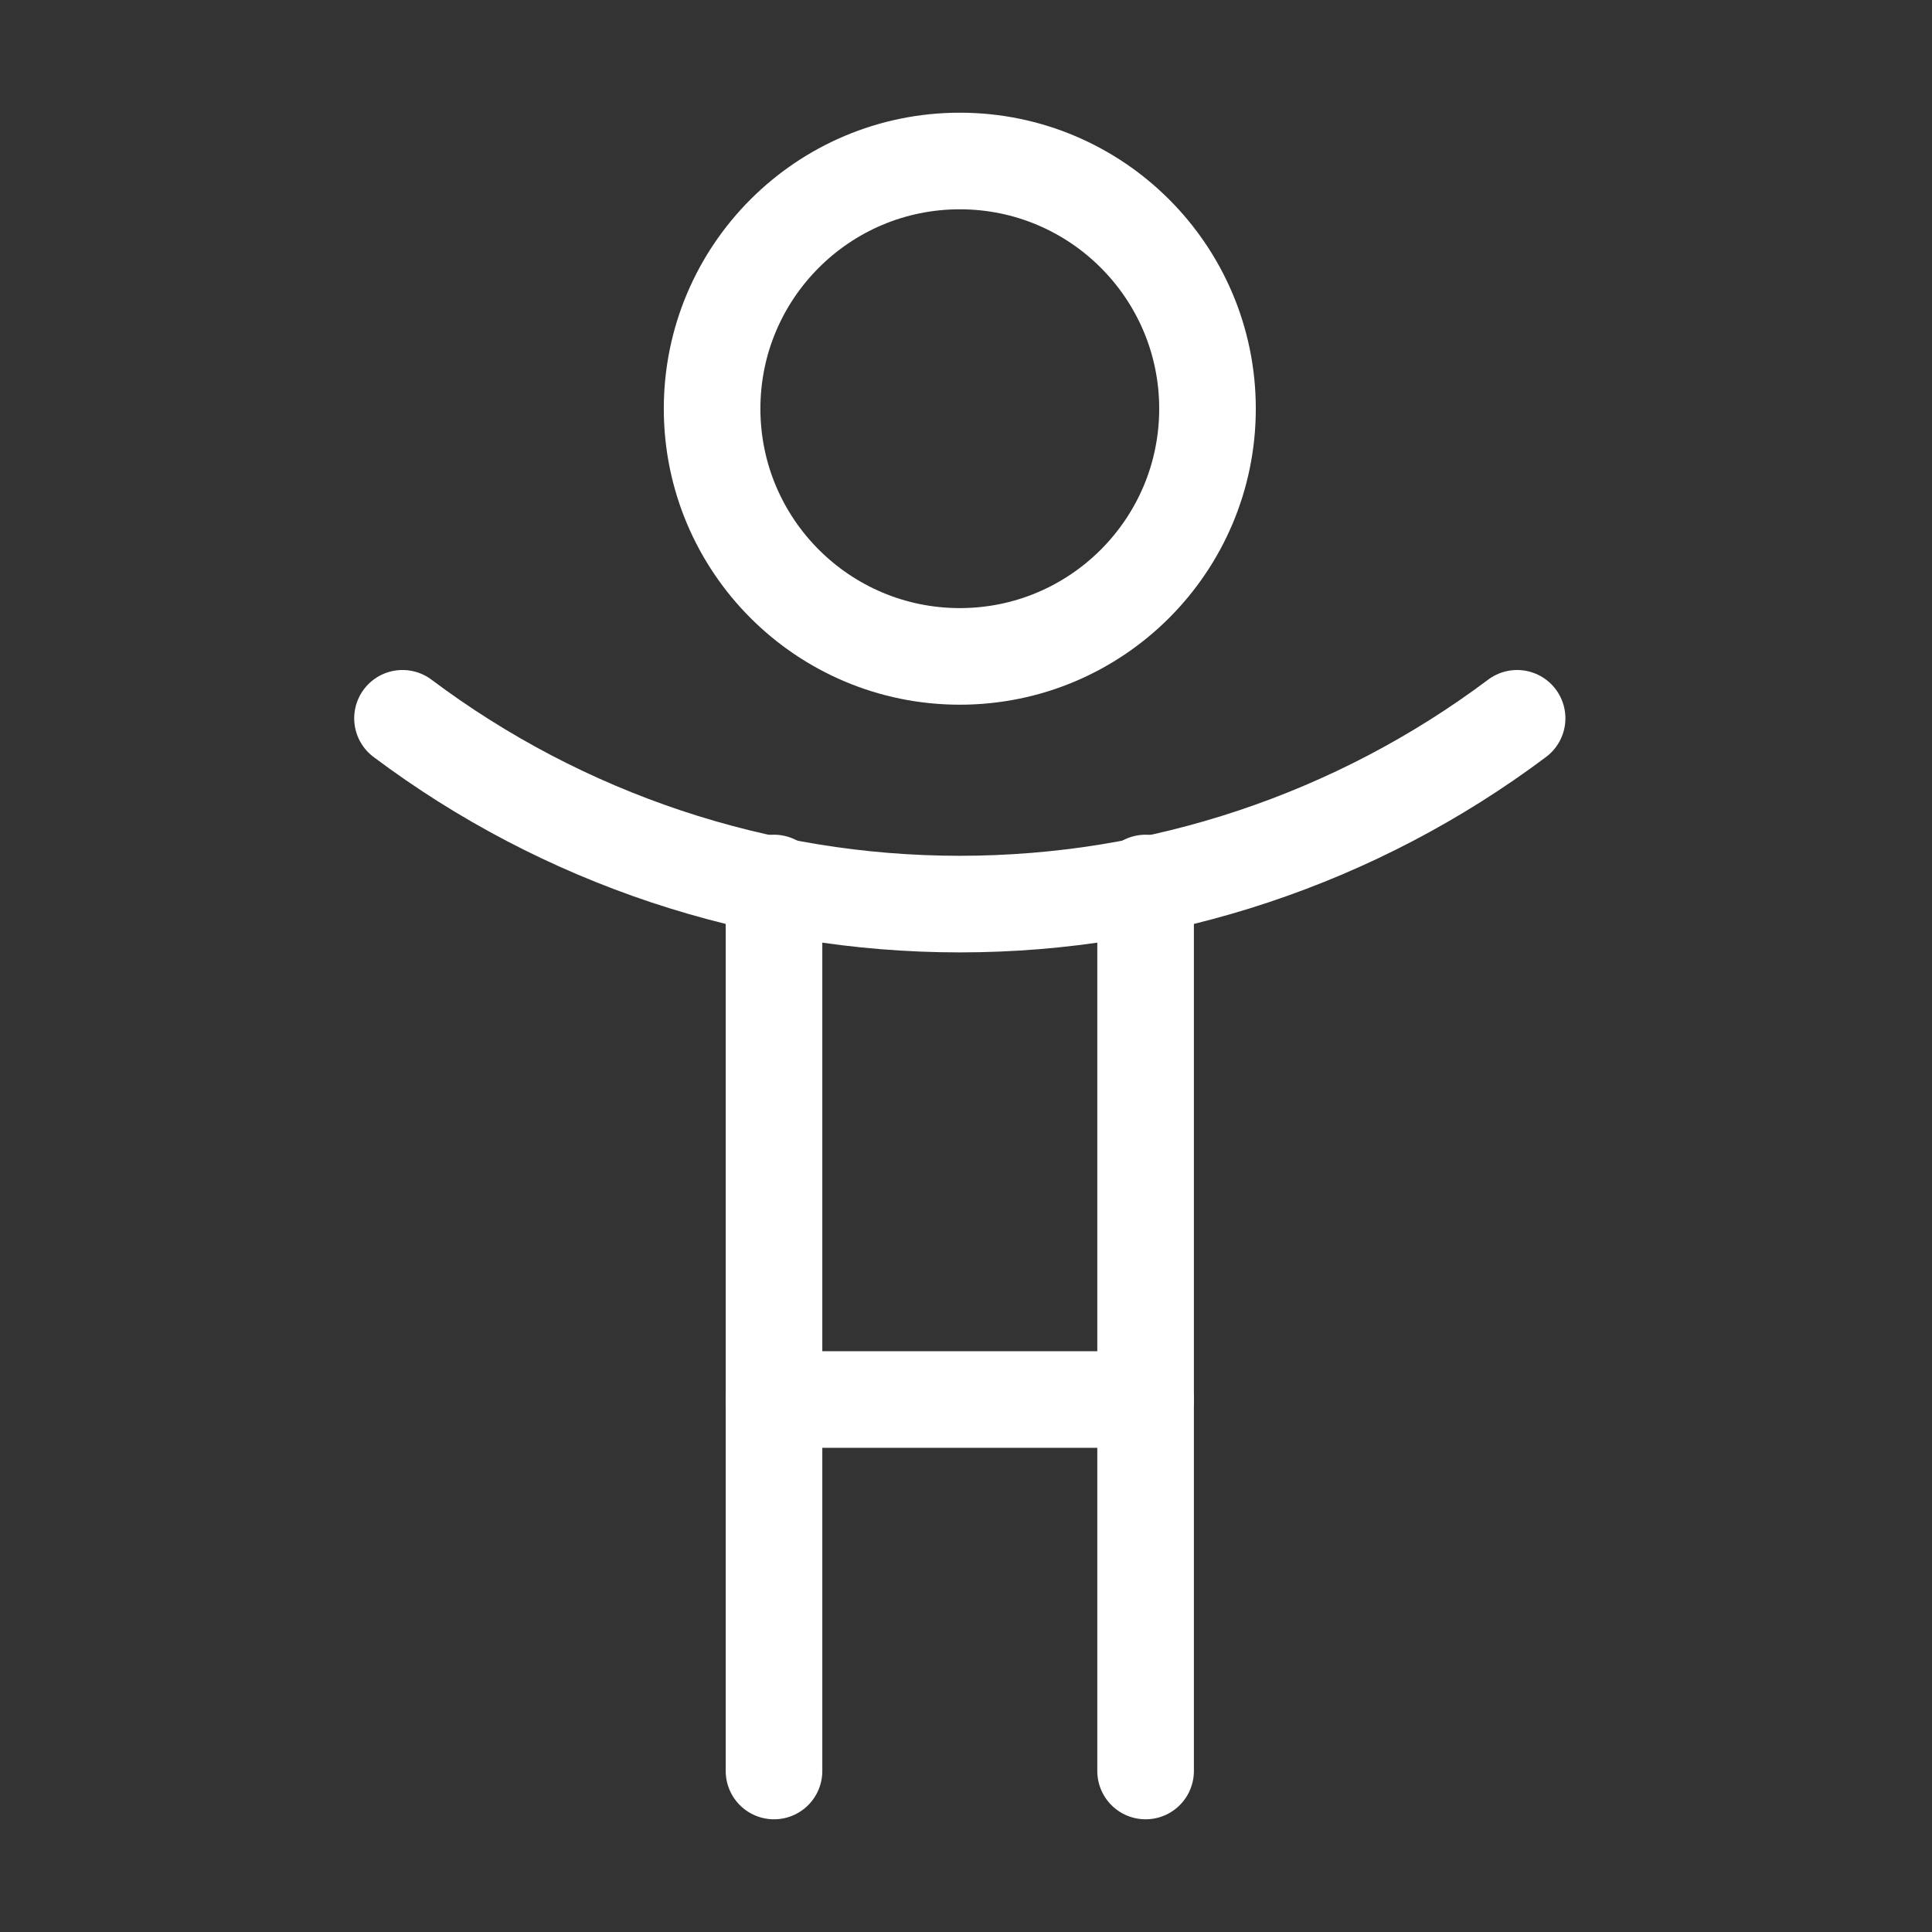
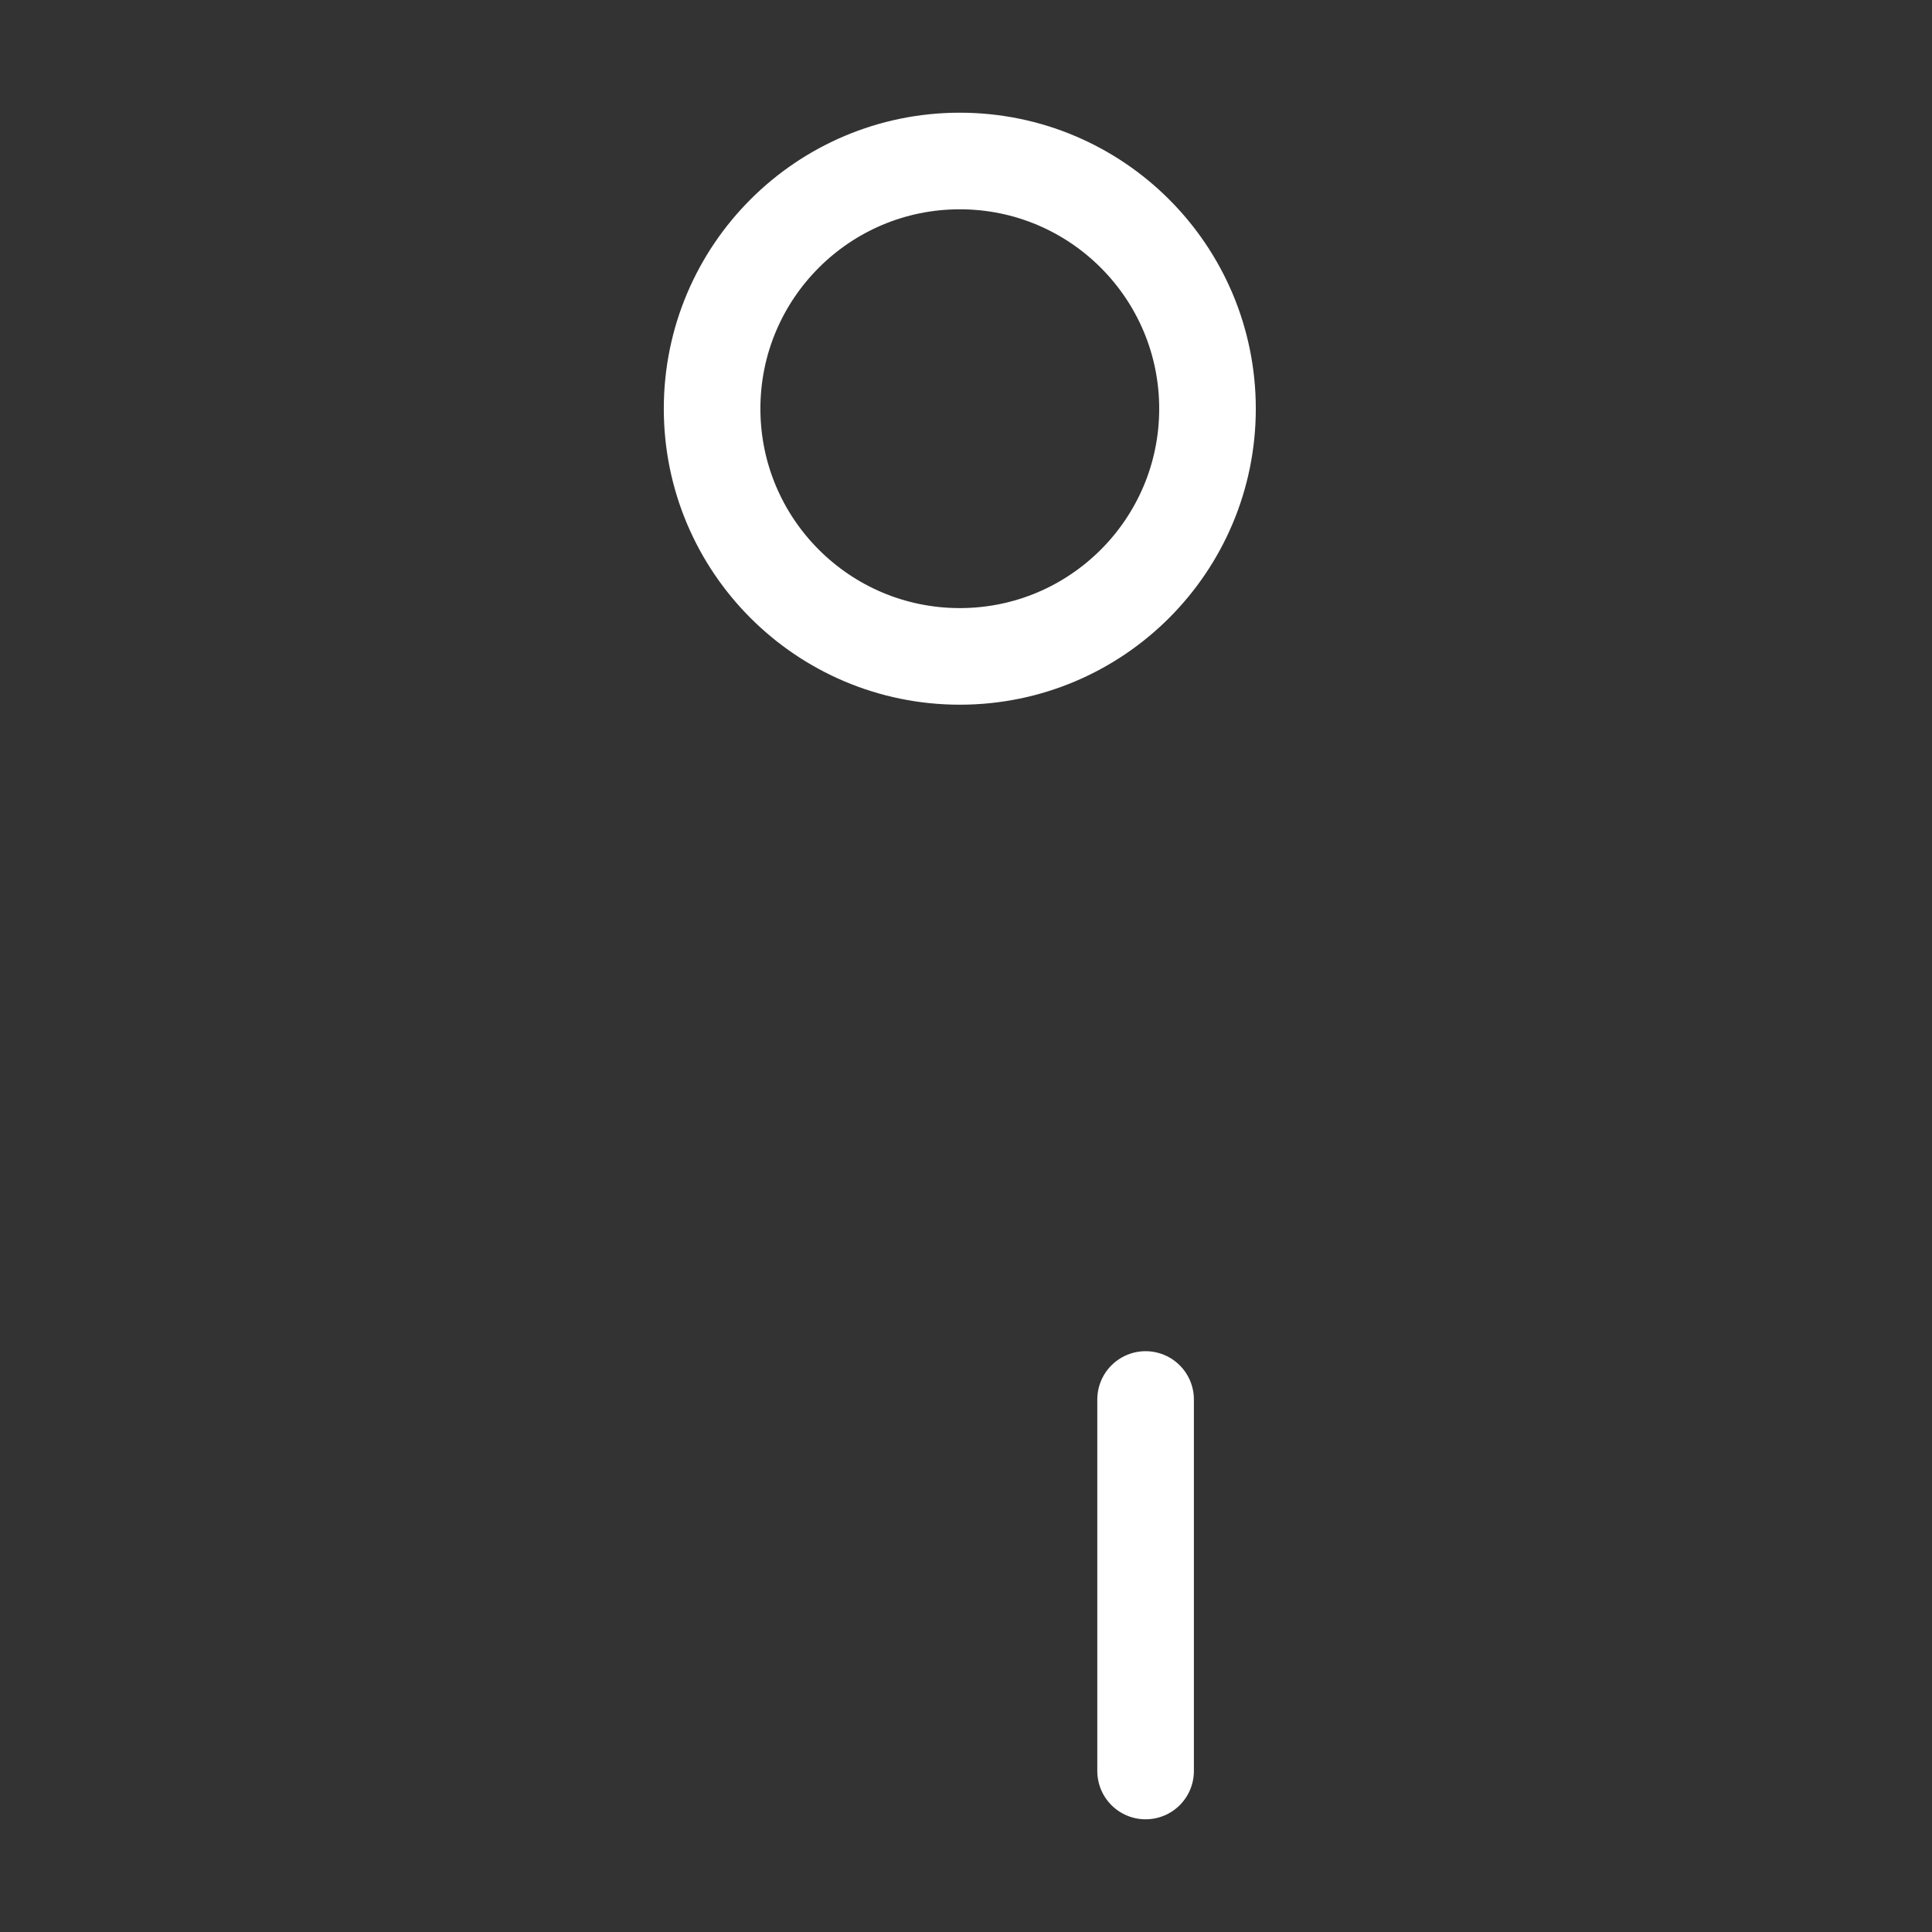
<svg xmlns="http://www.w3.org/2000/svg" width="24" height="24" viewBox="0 0 24 24" fill="none">
  <rect x="0" y="0" width="24" height="24" fill="#333333" stroke="none" />
  <path d="M11.923 8.154C13.622 8.154 15 6.776 15 5.077C15 3.378 13.622 2 11.923 2C10.224 2 8.846 3.378 8.846 5.077C8.846 6.776 10.224 8.154 11.923 8.154Z" stroke="white" stroke-width="1.2" stroke-linecap="round" stroke-linejoin="round" />
-   <path d="M5 8.923C6.997 10.421 9.427 11.231 11.923 11.231C14.42 11.231 16.849 10.421 18.846 8.923" stroke="white" stroke-width="1.2" stroke-linecap="round" stroke-linejoin="round" />
-   <path d="M14.231 10.969V17.385H9.615V10.969" stroke="white" stroke-width="1.2" stroke-linecap="round" stroke-linejoin="round" />
-   <path d="M9.615 17.385V22" stroke="white" stroke-width="1.2" stroke-linecap="round" stroke-linejoin="round" />
  <path d="M14.231 17.385V22" stroke="white" stroke-width="1.2" stroke-linecap="round" stroke-linejoin="round" />
</svg>